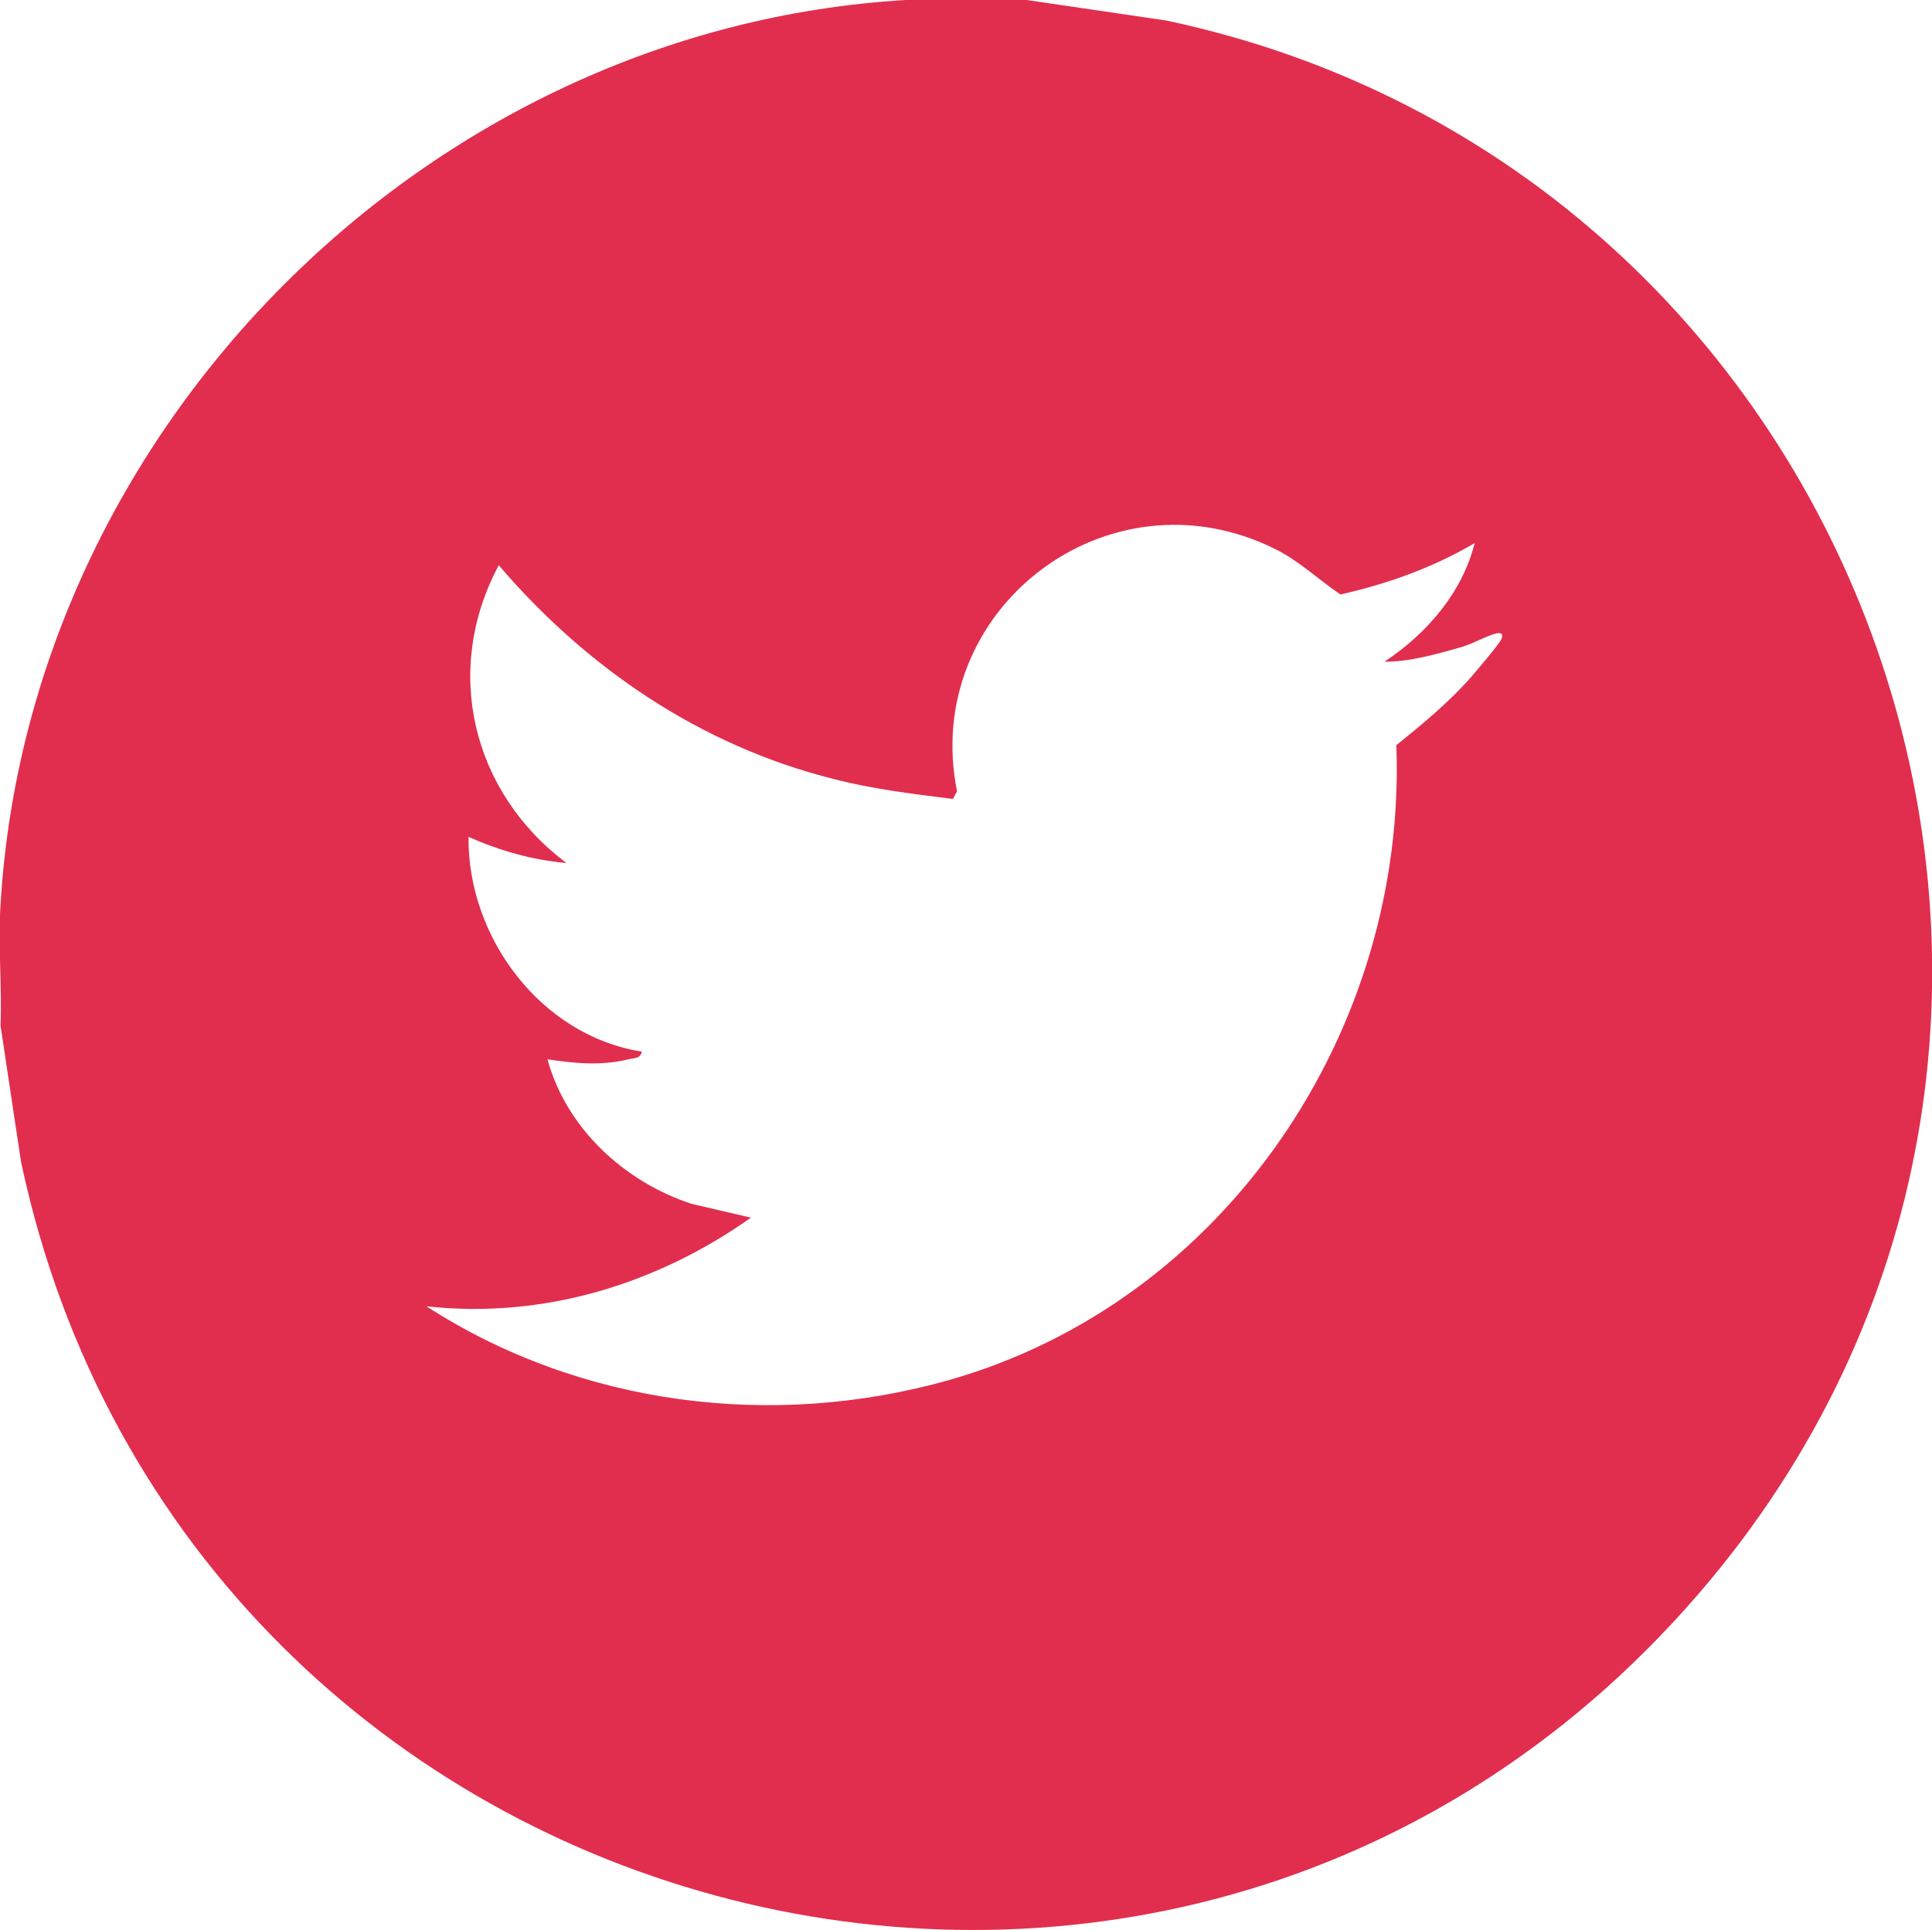
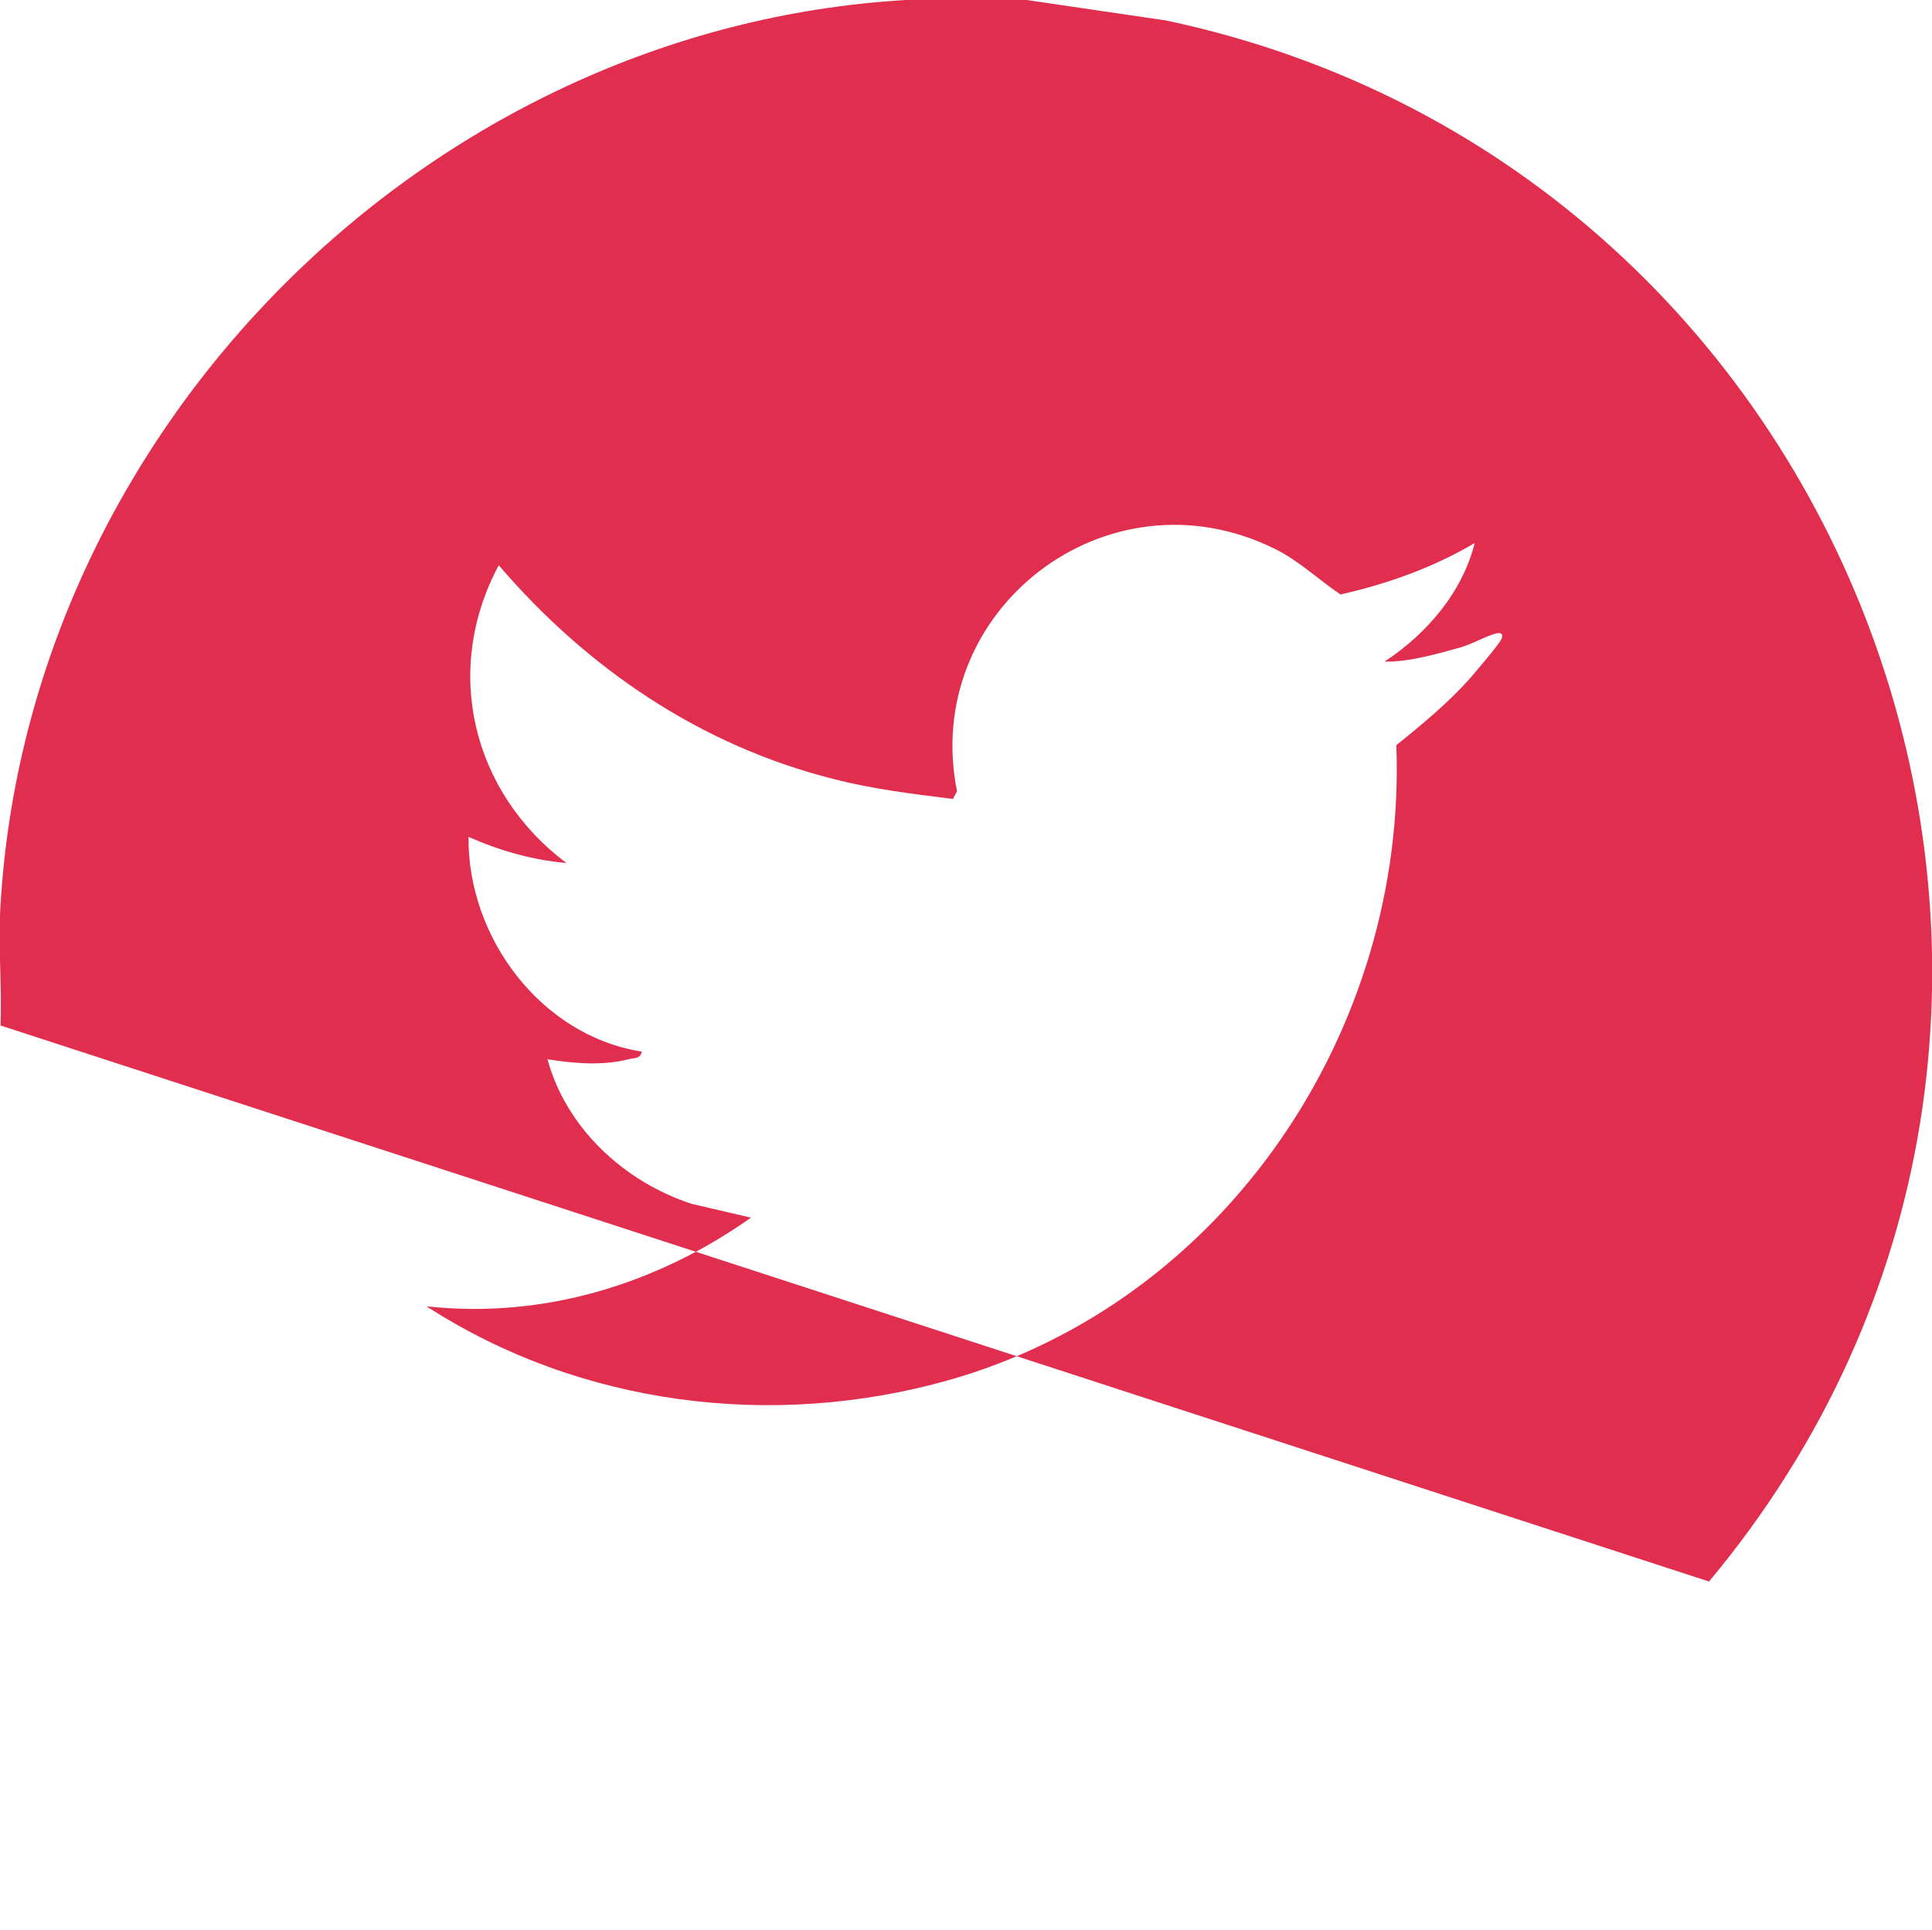
<svg xmlns="http://www.w3.org/2000/svg" id="Layer_1" data-name="Layer 1" viewBox="0 0 37.69 37.66">
  <defs>
    <style>
      .cls-1 {
        fill: #e12e4e;
      }
    </style>
  </defs>
-   <path class="cls-1" d="M20.03,0l2.72.4c13.7,2.9,19.71,19.54,10.59,30.46C23.15,43.05,3.66,37.96.41,22.67L.01,20.01c.03-.78-.05-1.58,0-2.35C.56,8.34,8.35.55,17.67,0h2.35ZM28.78,10.59c-.81.48-1.7.8-2.63,1.01-.43-.29-.81-.66-1.28-.89-3.27-1.62-6.91,1.2-6.2,4.73l-.08.15c-.79-.1-1.56-.19-2.33-.39-2.59-.65-4.81-2.16-6.53-4.17-1.1,2.05-.52,4.43,1.32,5.81-.67-.06-1.3-.24-1.91-.51-.02,1.96,1.41,3.88,3.38,4.19-.03.15-.16.12-.26.15-.52.13-1.06.08-1.58,0,.37,1.35,1.5,2.39,2.81,2.82l1.16.27c-1.84,1.3-4.05,1.98-6.33,1.73,3,1.94,6.76,2.41,10.19,1.44,5.39-1.53,8.94-6.83,8.73-12.39.51-.41,1.03-.84,1.46-1.33.11-.13.54-.63.59-.74.04-.1,0-.13-.1-.11-.2.05-.45.2-.69.27-.46.13-1.02.29-1.49.28.82-.54,1.52-1.35,1.76-2.32Z" />
+   <path class="cls-1" d="M20.03,0l2.72.4c13.7,2.9,19.71,19.54,10.59,30.46L.01,20.01c.03-.78-.05-1.58,0-2.35C.56,8.34,8.35.55,17.67,0h2.35ZM28.78,10.59c-.81.48-1.7.8-2.63,1.01-.43-.29-.81-.66-1.28-.89-3.27-1.62-6.91,1.2-6.2,4.73l-.08.15c-.79-.1-1.56-.19-2.33-.39-2.59-.65-4.81-2.16-6.53-4.17-1.1,2.05-.52,4.43,1.32,5.81-.67-.06-1.3-.24-1.91-.51-.02,1.96,1.41,3.88,3.38,4.19-.03.15-.16.12-.26.15-.52.13-1.06.08-1.58,0,.37,1.35,1.5,2.39,2.81,2.82l1.16.27c-1.84,1.3-4.05,1.98-6.33,1.73,3,1.94,6.76,2.41,10.19,1.44,5.39-1.53,8.94-6.83,8.73-12.39.51-.41,1.03-.84,1.46-1.33.11-.13.54-.63.59-.74.04-.1,0-.13-.1-.11-.2.05-.45.2-.69.27-.46.13-1.02.29-1.49.28.82-.54,1.52-1.35,1.76-2.32Z" />
</svg>